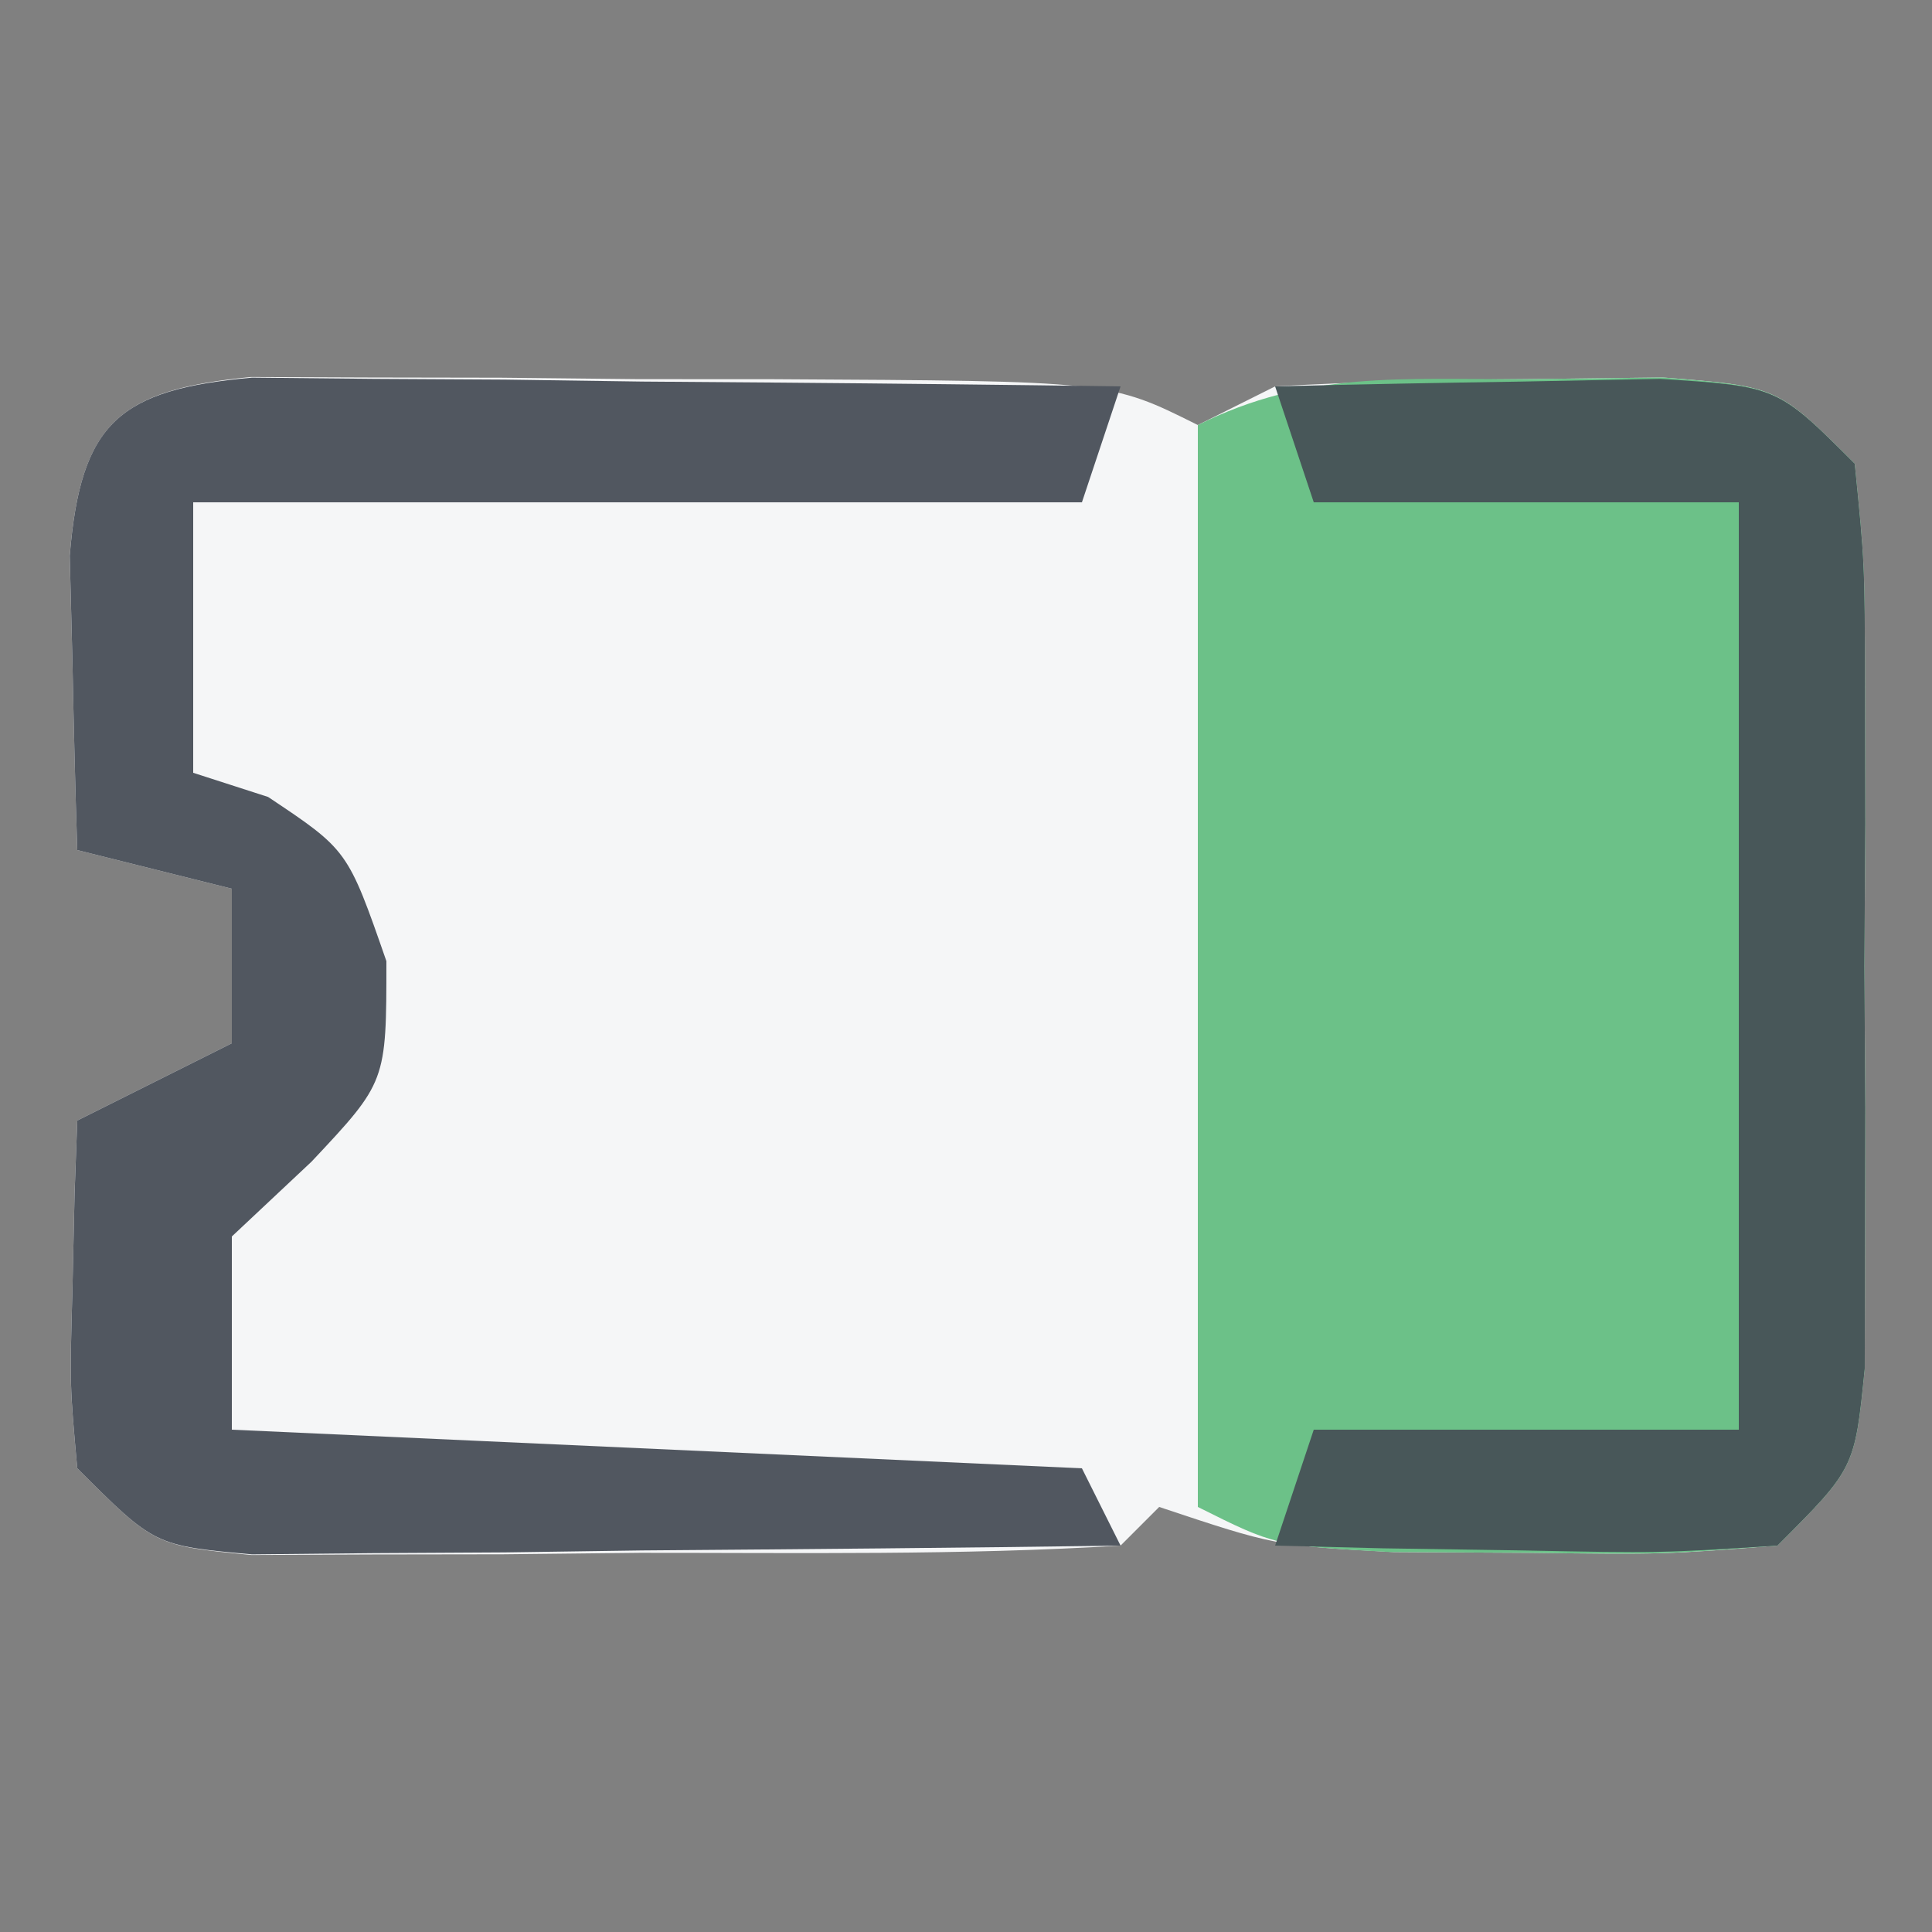
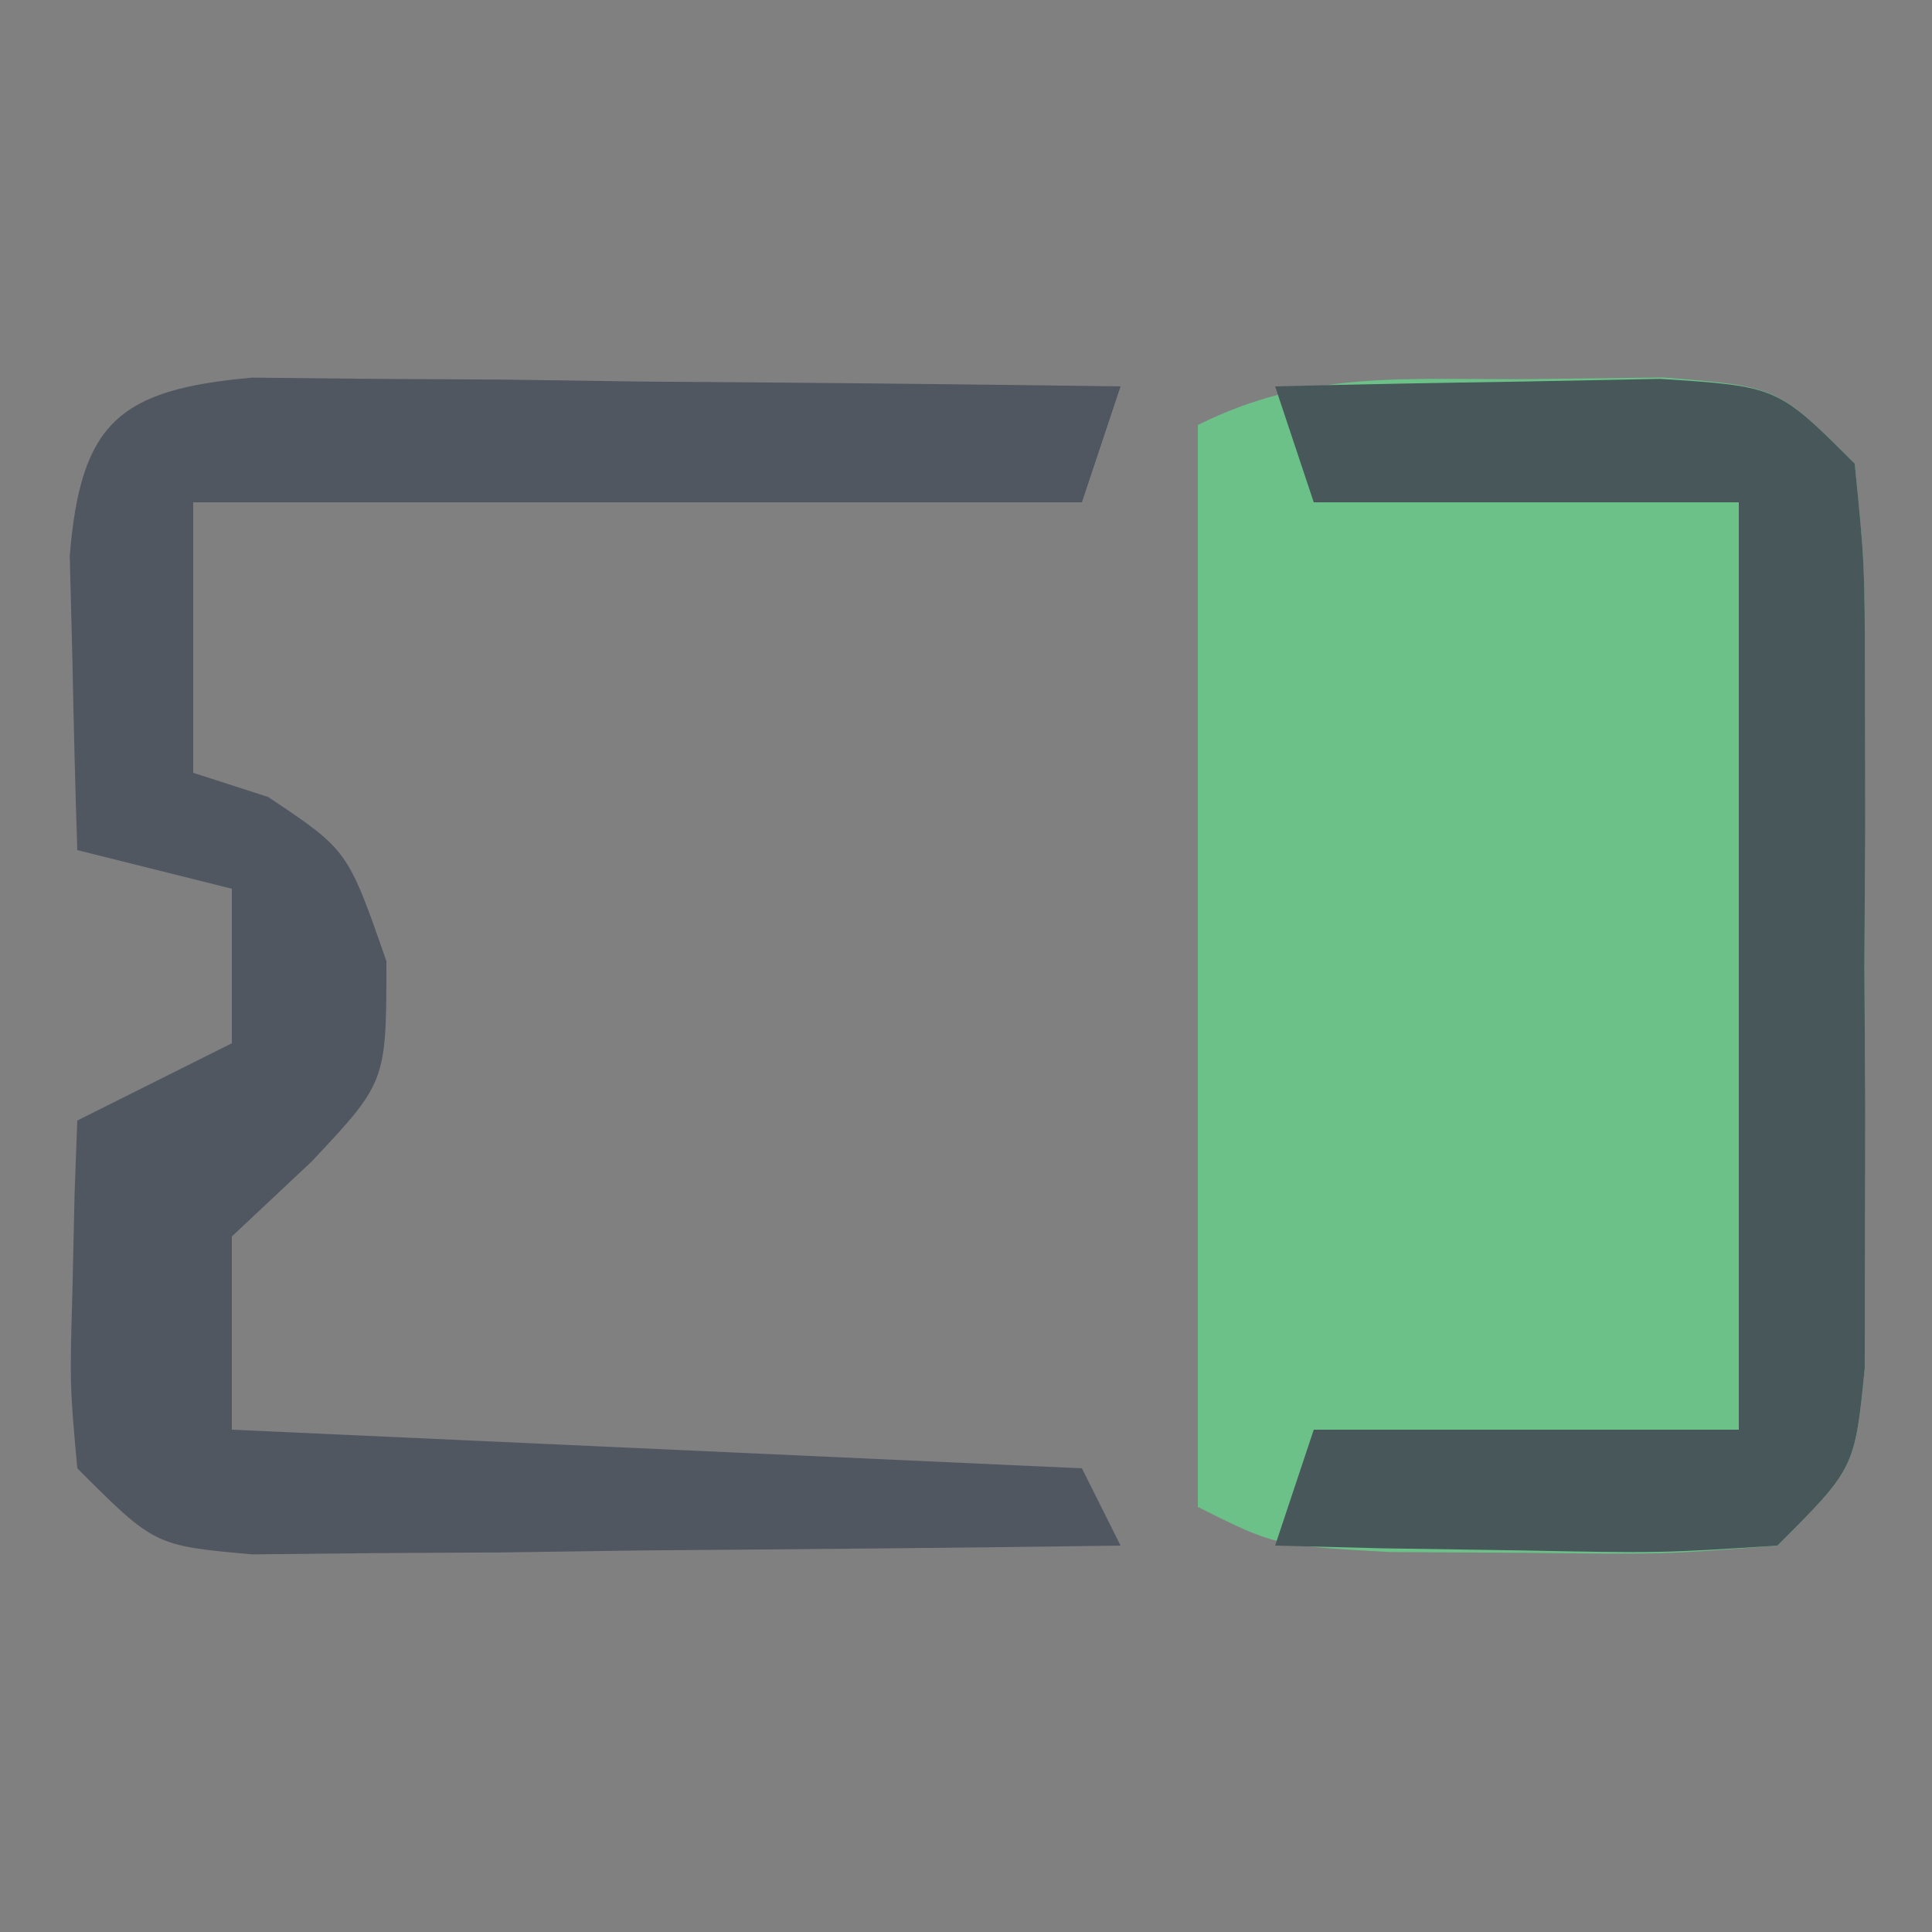
<svg xmlns="http://www.w3.org/2000/svg" version="1.1" width="50" height="50">
  <rect width="100%" height="100%" fill="#808080" stroke="none" />
-   <path d="M0 0 C1.536 0.006 1.536 0.006 3.104 0.012 C4.216 0.014 5.328 0.016 6.475 0.018 C8.225 0.037 8.225 0.037 10.01 0.055 C11.76 0.056 11.76 0.056 13.545 0.057 C22.229 0.103 22.229 0.103 24.51 1.243 C25.17 0.913 25.83 0.583 26.51 0.243 C28.674 0.12 30.842 0.067 33.01 0.055 C34.175 0.041 35.34 0.027 36.541 0.012 C39.51 0.243 39.51 0.243 41.51 2.243 C41.769 4.825 41.769 4.825 41.775 8.055 C41.779 9.792 41.779 9.792 41.783 11.563 C41.775 12.778 41.768 13.992 41.76 15.243 C41.771 17.064 41.771 17.064 41.783 18.923 C41.781 20.08 41.778 21.238 41.775 22.43 C41.773 23.496 41.771 24.563 41.769 25.661 C41.51 28.243 41.51 28.243 39.51 30.243 C36.576 30.473 36.576 30.473 33.072 30.43 C31.342 30.421 31.342 30.421 29.576 30.411 C26.51 30.243 26.51 30.243 23.51 29.243 C23.18 29.573 22.85 29.903 22.51 30.243 C18.37 30.496 14.219 30.428 10.072 30.43 C8.901 30.443 7.73 30.455 6.523 30.468 C5.406 30.469 4.289 30.471 3.139 30.473 C2.108 30.477 1.078 30.482 0.016 30.486 C-2.49 30.243 -2.49 30.243 -4.49 28.243 C-4.686 26.079 -4.686 26.079 -4.615 23.618 C-4.597 22.801 -4.579 21.983 -4.561 21.141 C-4.537 20.515 -4.514 19.888 -4.49 19.243 C-3.17 18.583 -1.85 17.923 -0.49 17.243 C-0.49 15.923 -0.49 14.603 -0.49 13.243 C-1.81 12.913 -3.13 12.583 -4.49 12.243 C-4.544 10.618 -4.583 8.993 -4.615 7.368 C-4.638 6.463 -4.662 5.558 -4.686 4.626 C-4.404 1.187 -3.405 0.332 0 0 Z " fill="#F5F6F7" transform="translate(6.49,9.757)" />
  <path d="M0 0 C1.748 -0.021 1.748 -0.021 3.531 -0.043 C6.5 0.188 6.5 0.188 8.5 2.188 C8.759 4.77 8.759 4.77 8.766 8 C8.769 9.736 8.769 9.736 8.773 11.508 C8.766 12.722 8.758 13.936 8.75 15.188 C8.758 16.402 8.765 17.616 8.773 18.867 C8.771 20.025 8.768 21.182 8.766 22.375 C8.763 23.441 8.761 24.507 8.759 25.605 C8.5 28.188 8.5 28.188 6.5 30.188 C3.531 30.418 3.531 30.418 0 30.375 C-1.165 30.369 -2.331 30.362 -3.531 30.355 C-6.5 30.188 -6.5 30.188 -8.5 29.188 C-8.5 19.948 -8.5 10.707 -8.5 1.188 C-5.652 -0.237 -3.172 0.018 0 0 Z " fill="#6CC188" transform="translate(39.5,9.812)" />
  <path d="M0 0 C1.037 0.01 2.074 0.021 3.142 0.032 C4.264 0.038 5.385 0.045 6.541 0.051 C7.716 0.068 8.892 0.085 10.103 0.102 C11.878 0.116 11.878 0.116 13.689 0.129 C16.619 0.153 19.548 0.186 22.478 0.227 C22.148 1.217 21.818 2.207 21.478 3.227 C13.888 3.227 6.298 3.227 -1.522 3.227 C-1.522 5.537 -1.522 7.847 -1.522 10.227 C-0.883 10.433 -0.243 10.64 0.416 10.852 C2.478 12.227 2.478 12.227 3.478 15.102 C3.478 18.227 3.478 18.227 1.541 20.29 C0.86 20.929 0.179 21.568 -0.522 22.227 C-0.522 23.877 -0.522 25.527 -0.522 27.227 C6.738 27.557 13.998 27.887 21.478 28.227 C21.808 28.887 22.138 29.547 22.478 30.227 C18.353 30.285 14.228 30.321 10.103 30.352 C8.927 30.369 7.752 30.386 6.541 30.403 C4.858 30.413 4.858 30.413 3.142 30.422 C2.105 30.433 1.068 30.443 0 30.454 C-2.522 30.227 -2.522 30.227 -4.522 28.227 C-4.717 26.063 -4.717 26.063 -4.647 23.602 C-4.629 22.785 -4.611 21.968 -4.592 21.125 C-4.569 20.499 -4.546 19.873 -4.522 19.227 C-3.202 18.567 -1.882 17.907 -0.522 17.227 C-0.522 15.907 -0.522 14.587 -0.522 13.227 C-1.842 12.897 -3.162 12.567 -4.522 12.227 C-4.576 10.602 -4.615 8.977 -4.647 7.352 C-4.67 6.447 -4.693 5.542 -4.717 4.61 C-4.434 1.148 -3.426 0.308 0 0 Z " fill="#515760" transform="translate(6.522,9.773)" />
  <path d="M0 0 C2.125 -0.054 4.25 -0.093 6.375 -0.125 C7.558 -0.148 8.742 -0.171 9.961 -0.195 C13 0 13 0 15 2 C15.259 4.582 15.259 4.582 15.266 7.812 C15.268 8.97 15.271 10.128 15.273 11.32 C15.266 12.535 15.258 13.749 15.25 15 C15.258 16.214 15.265 17.429 15.273 18.68 C15.271 19.837 15.268 20.995 15.266 22.188 C15.263 23.254 15.261 24.32 15.259 25.418 C15 28 15 28 13 30 C9.961 30.195 9.961 30.195 6.375 30.125 C5.186 30.107 3.998 30.089 2.773 30.07 C1.858 30.047 0.943 30.024 0 30 C0.495 28.515 0.495 28.515 1 27 C4.63 27 8.26 27 12 27 C12 19.08 12 11.16 12 3 C8.37 3 4.74 3 1 3 C0.67 2.01 0.34 1.02 0 0 Z " fill="#485759" transform="translate(33,10)" />
</svg>